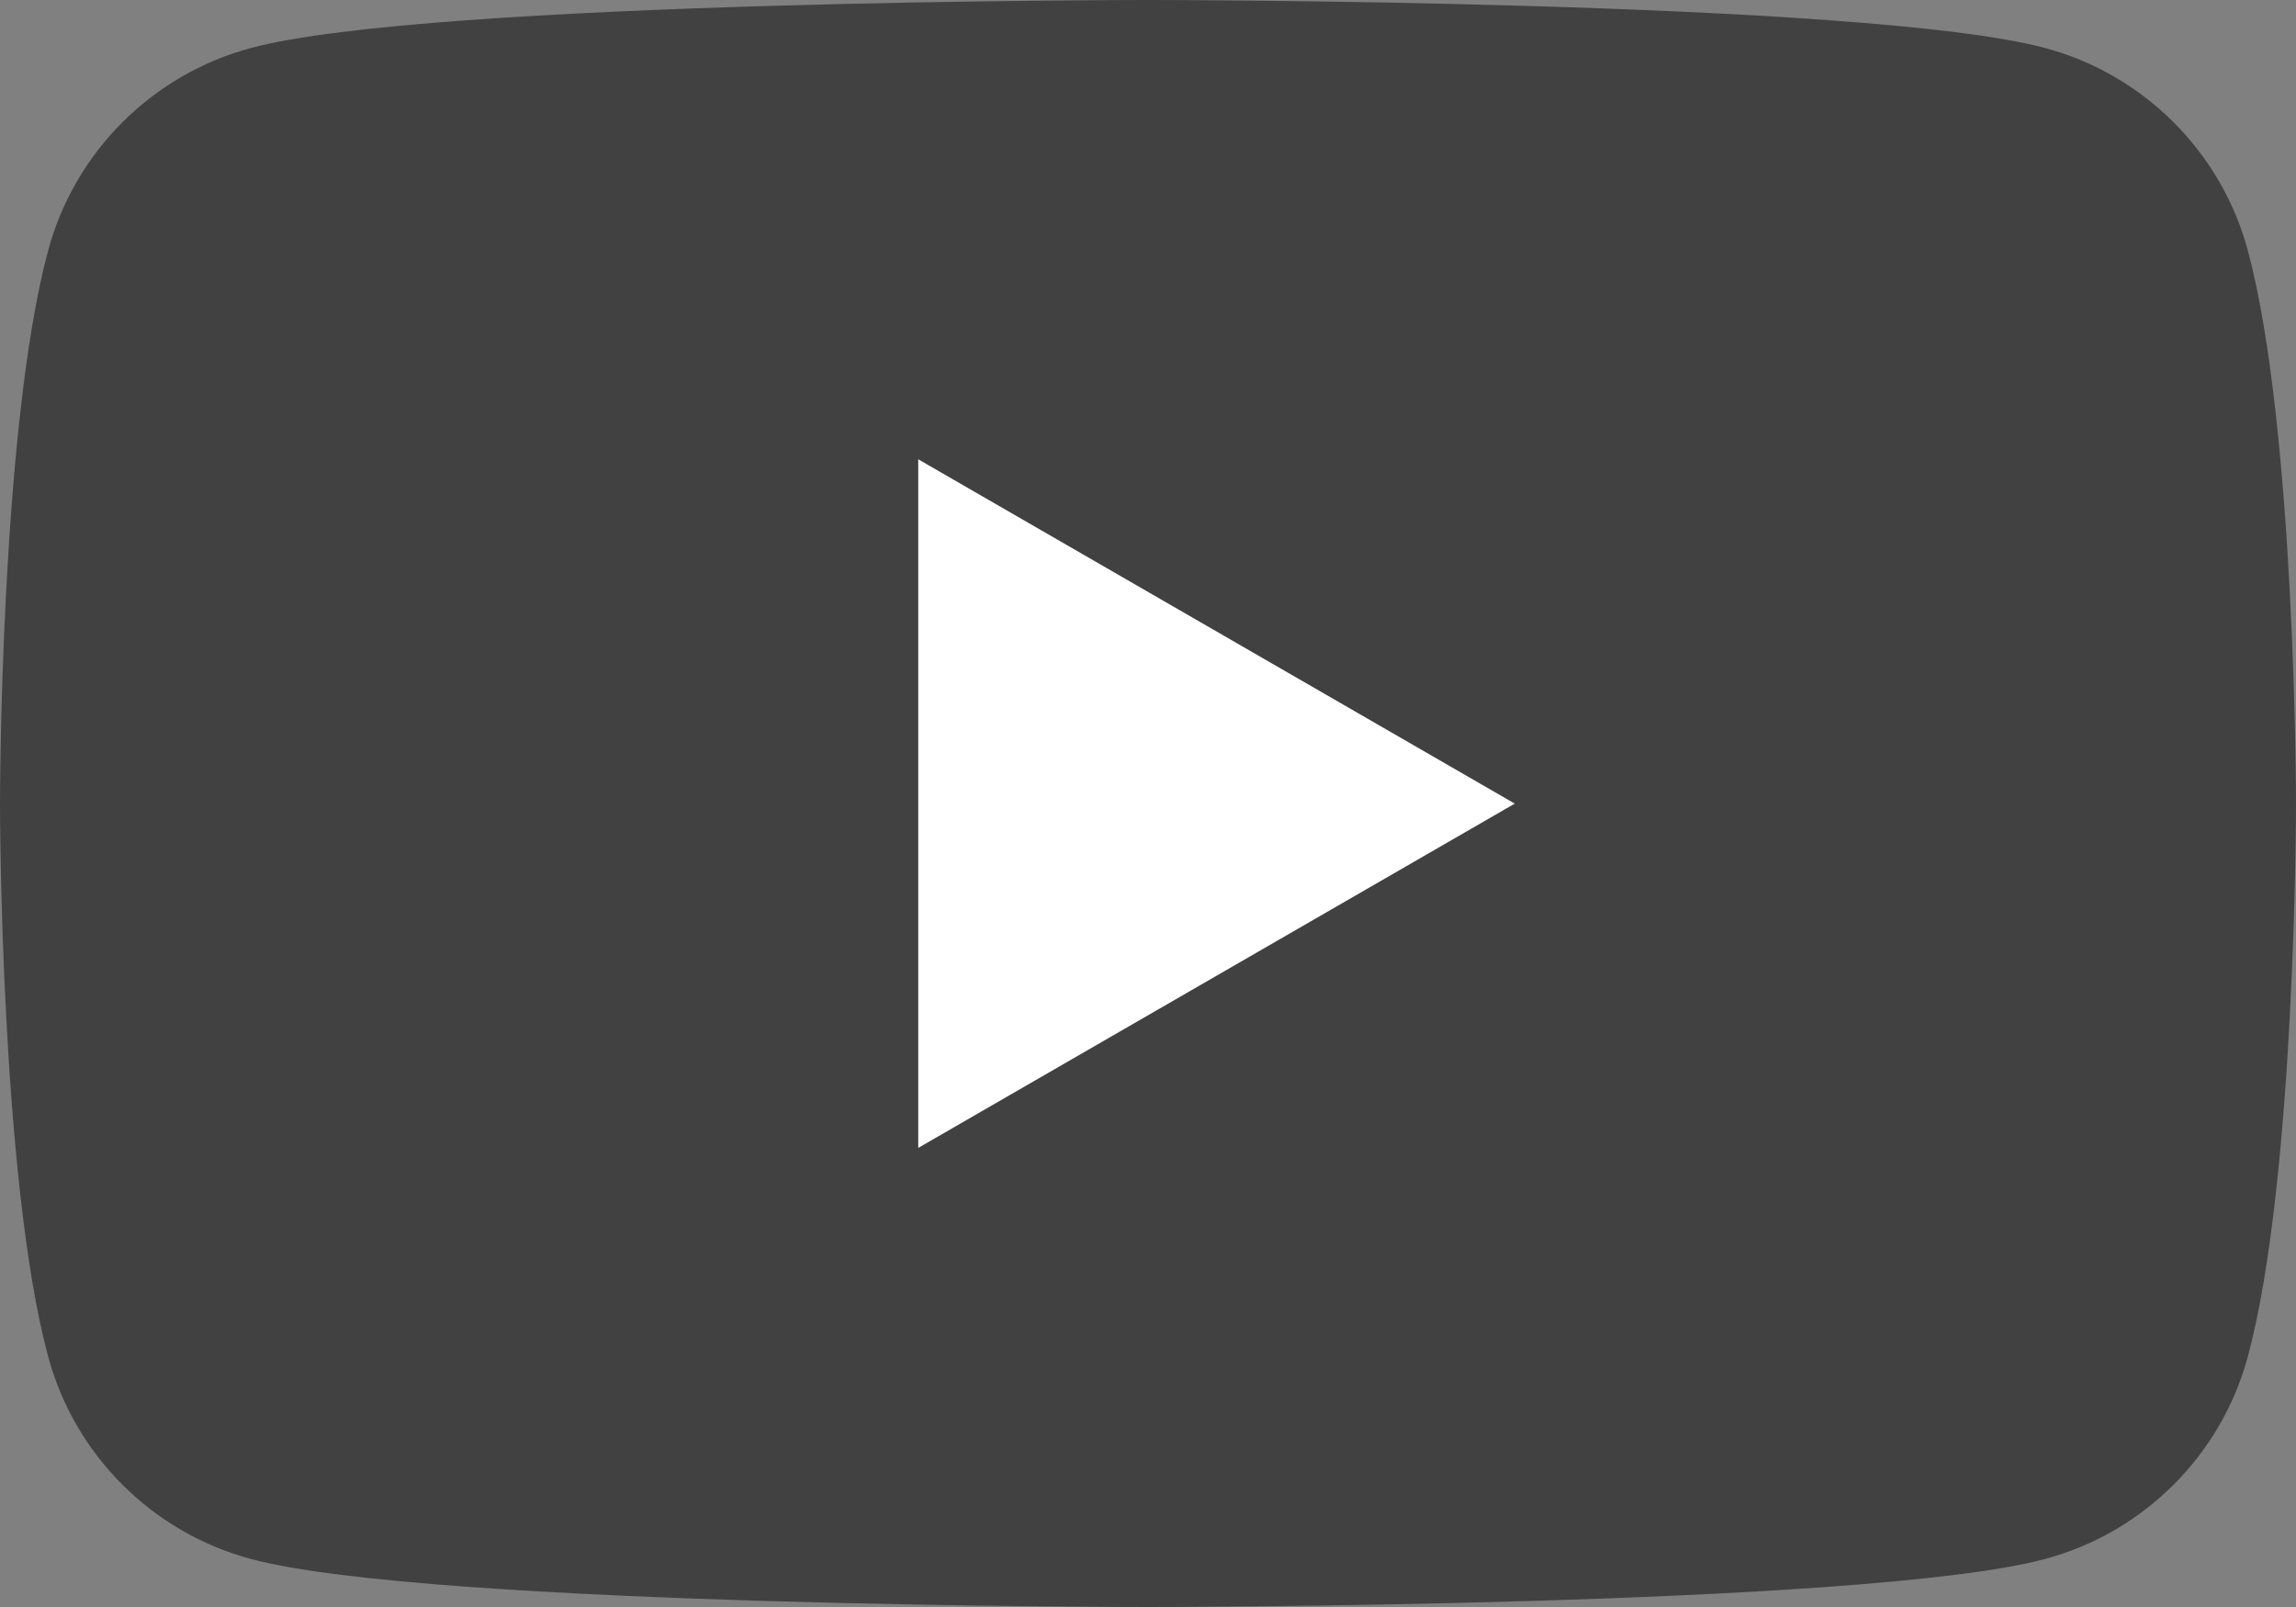
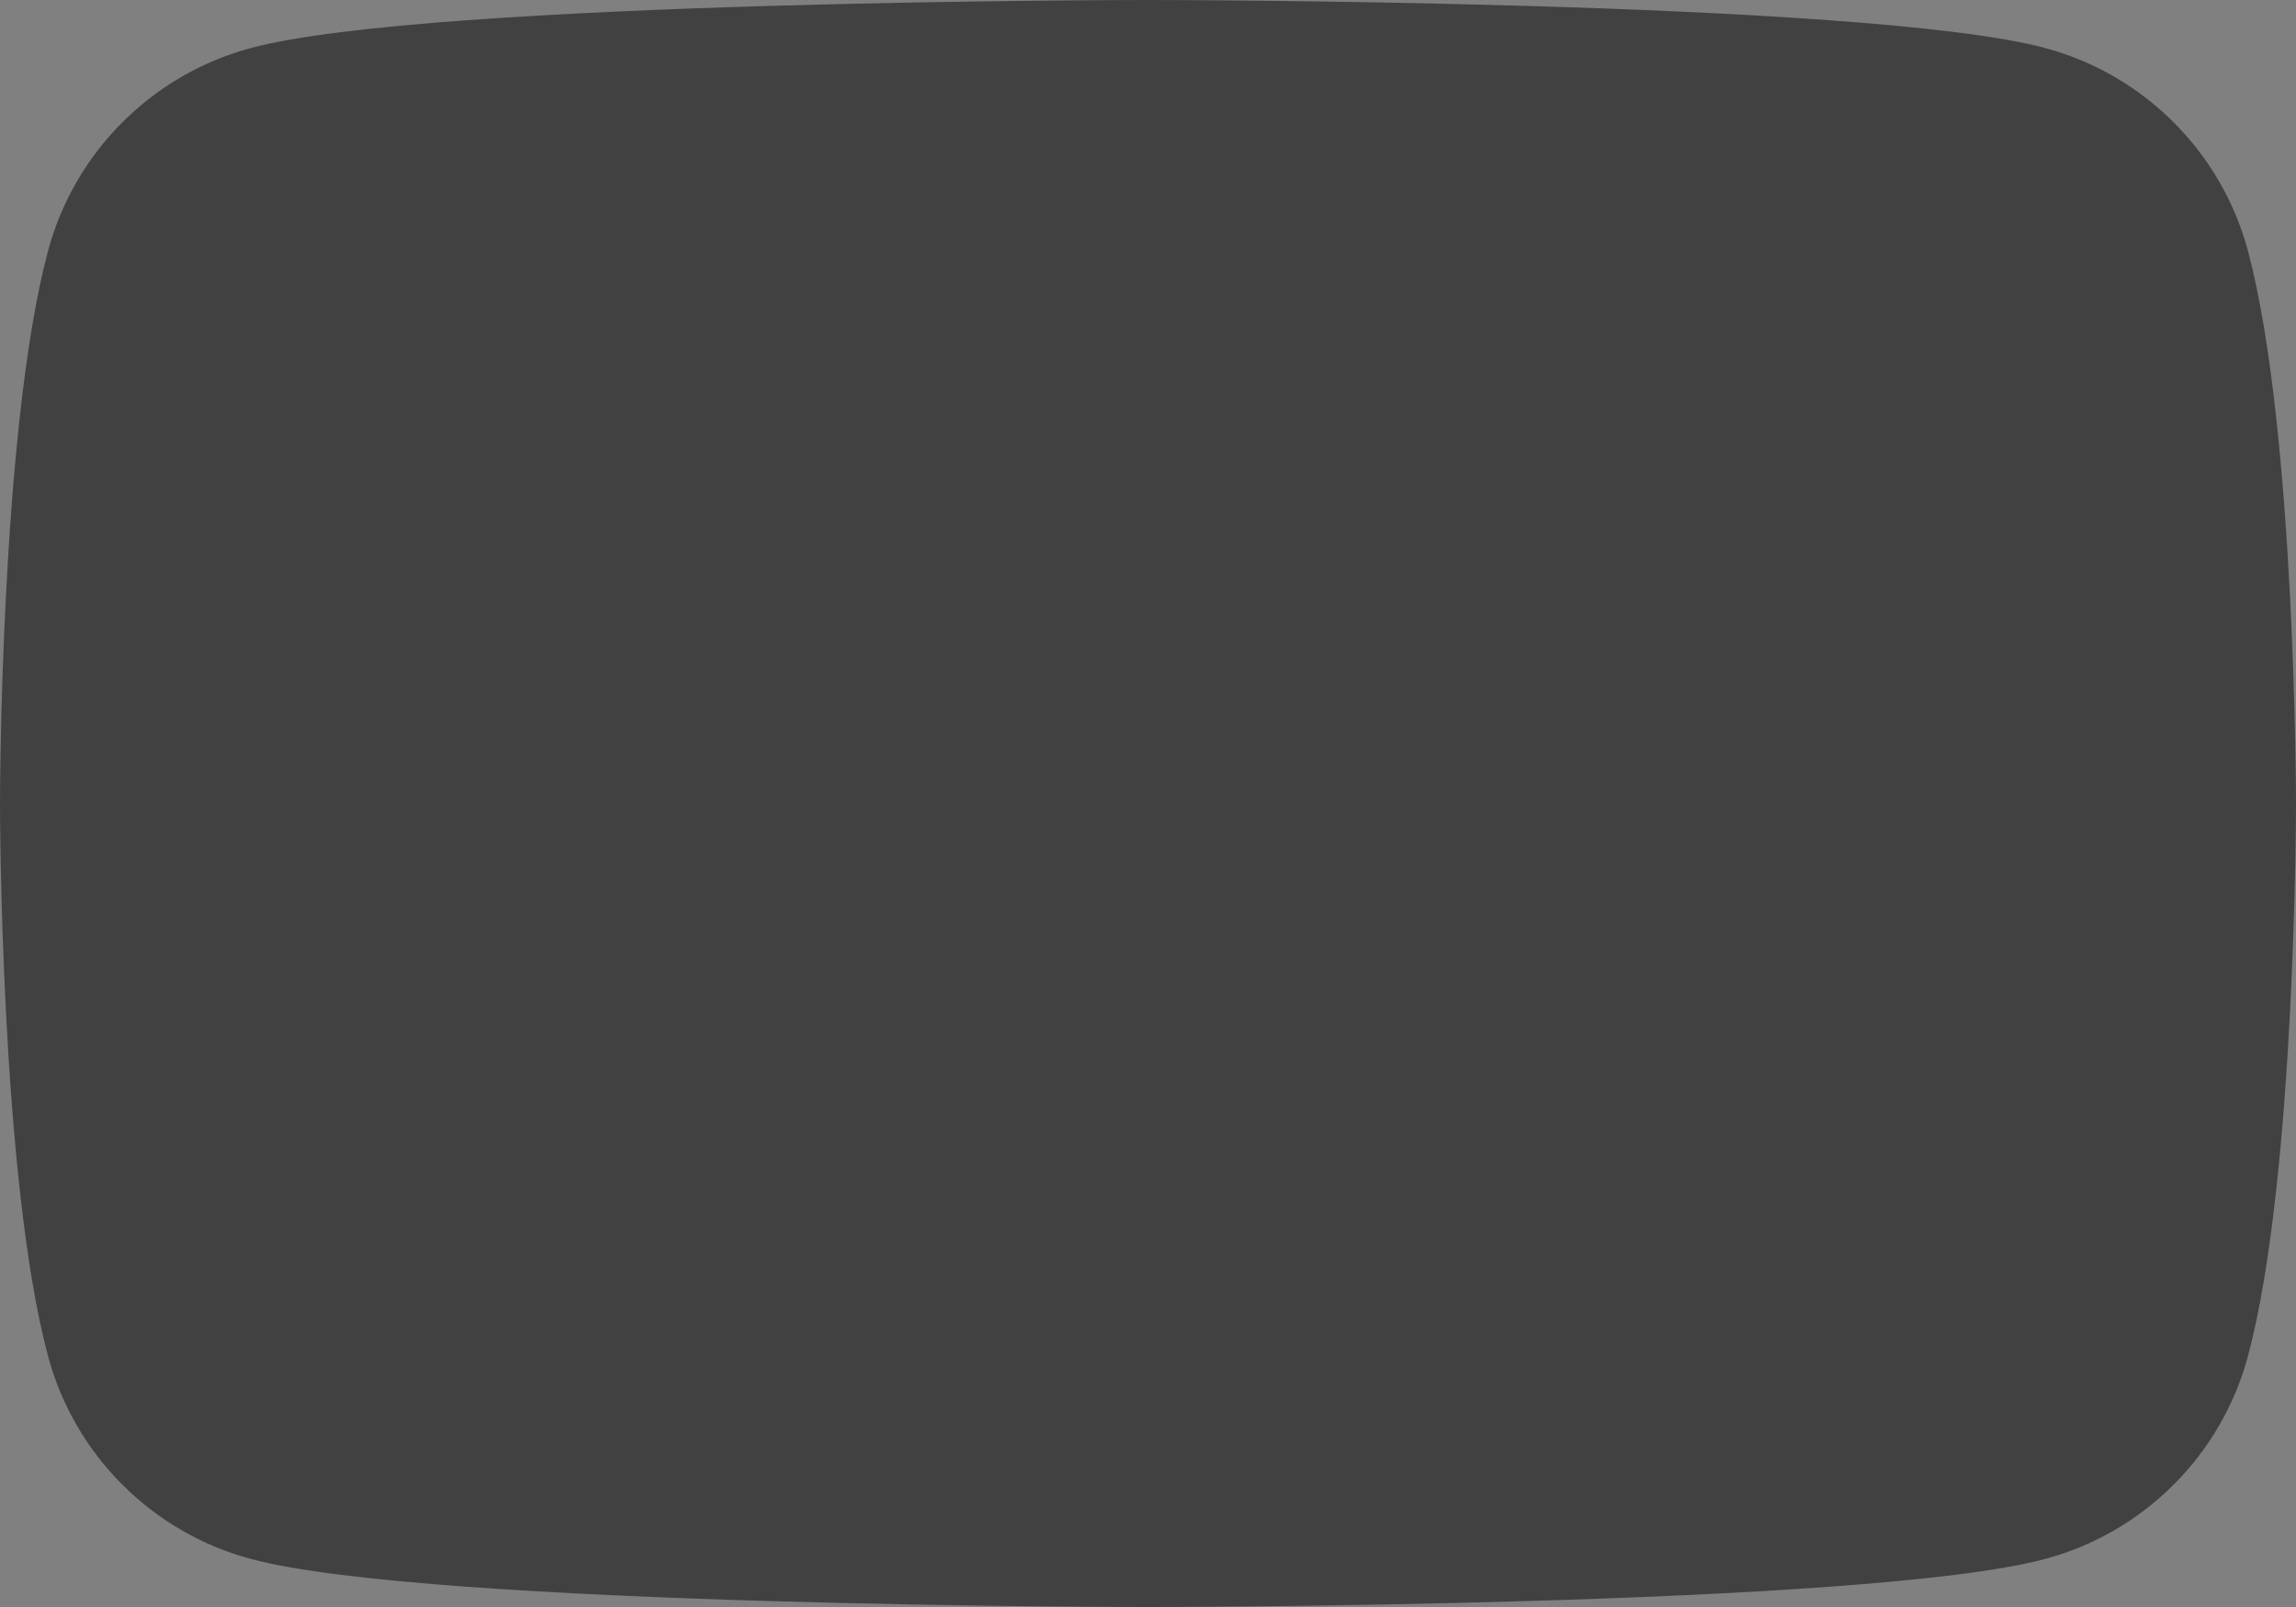
<svg xmlns="http://www.w3.org/2000/svg" width="60" height="42" viewBox="0 0 60 42" fill="none">
  <rect x="0" y="0" width="60" height="42" fill="#808080" stroke="none" />
  <path d="M58.745 6.559C58.054 3.976 56.024 1.946 53.441 1.254C48.764 3.75509e-07 30 0 30 0C30 0 11.236 3.75509e-07 6.559 1.254C3.976 1.946 1.946 3.976 1.255 6.559C3.75527e-07 11.236 0 21 0 21C0 21 3.75527e-07 30.764 1.255 35.441C1.946 38.024 3.976 40.054 6.559 40.745C11.236 42 30 42 30 42C30 42 48.764 42 53.441 40.745C56.024 40.054 58.054 38.024 58.745 35.441C60 30.764 60 21 60 21C60 21 59.995 11.236 58.745 6.559Z" fill="#181818" fill-opacity="0.6" />
-   <path d="M23.996 30.001L39.584 21.003L23.996 12.004V30.001Z" fill="white" />
</svg>